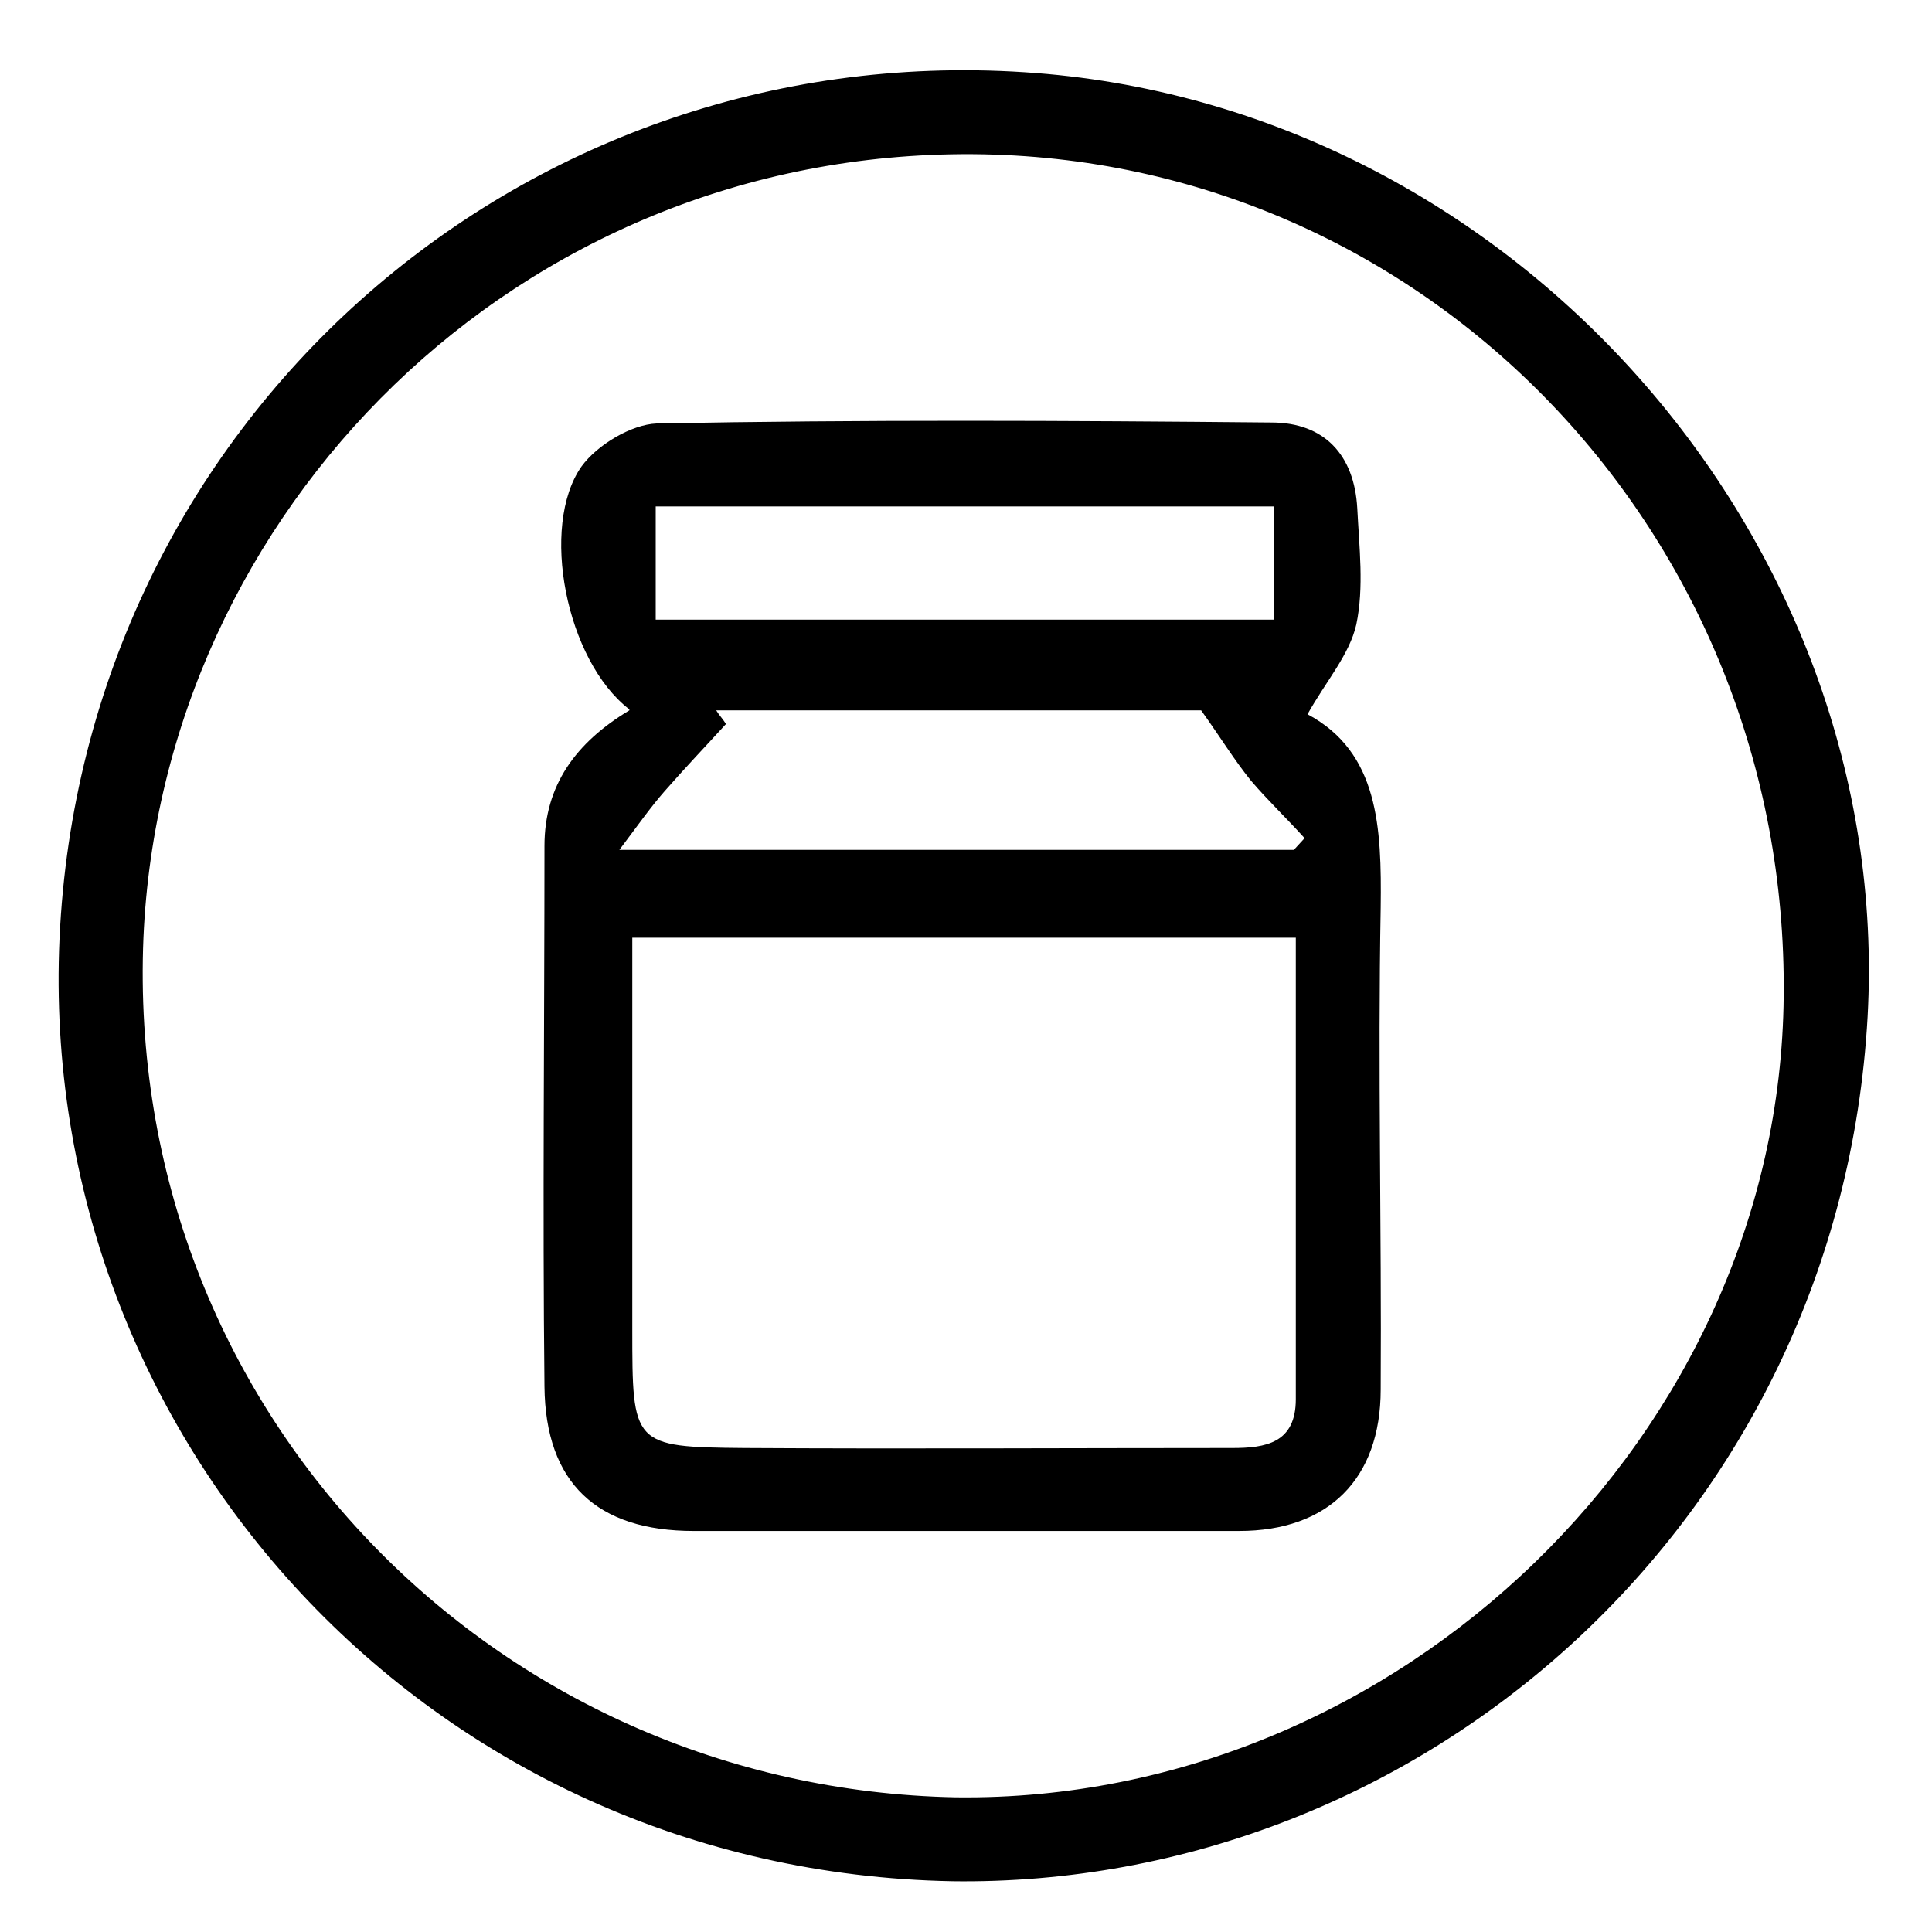
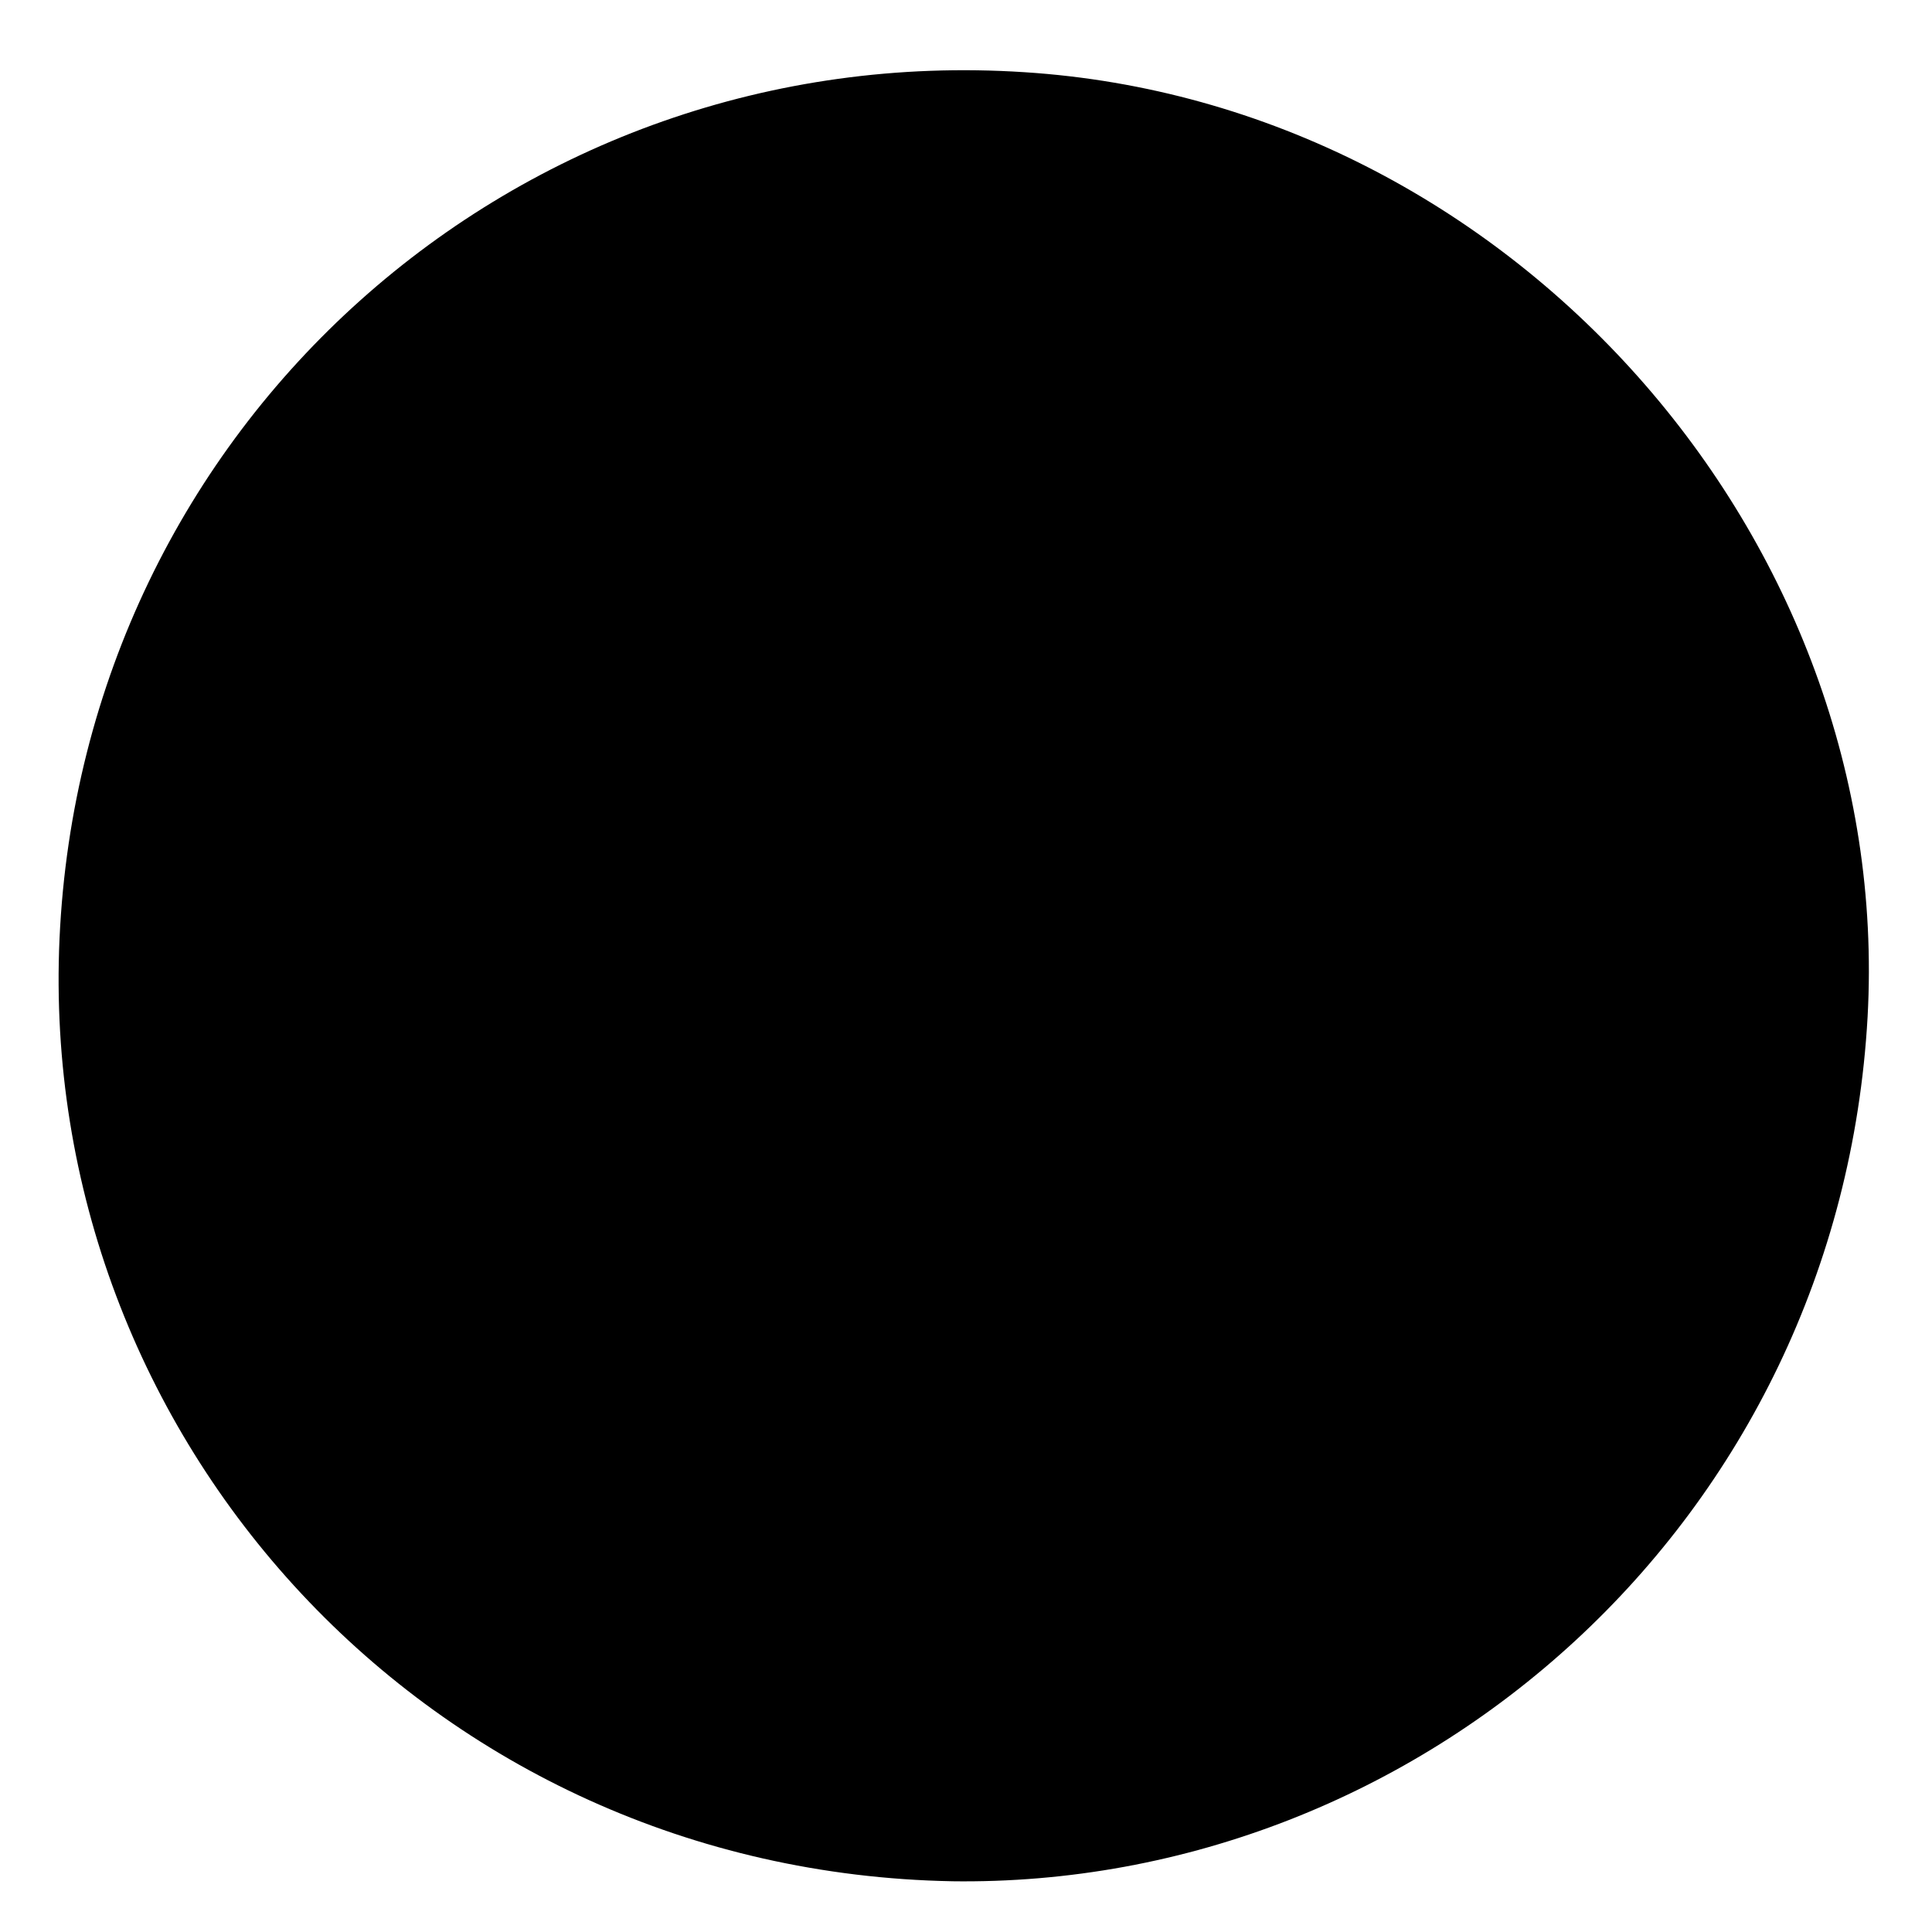
<svg xmlns="http://www.w3.org/2000/svg" version="1.1" viewBox="0 0 198 198">
  <g>
    <g id="Layer_1">
-       <path d="M97.6,192.8c-53.6-1-93.8-45.4-91.5-96.6C8.5,43.5,53,4,105,7.4c49.8,3.2,89.1,47.8,86.4,96.8-2.9,51.7-45.7,89.3-93.9,88.6ZM98.1,184.2c45.3.5,84.3-37.3,84.7-82.1.5-47.4-36.6-86-83.1-86.3-46.7-.3-83.1,36.6-85,80.3-2,48.3,35.9,87.2,83.3,88.1Z" />
-       <path d="M64.5,72.7c-6.5-5-9.2-18.8-4.9-24.9,1.6-2.2,5.1-4.3,7.7-4.4,21-.4,42-.3,63-.1,5.4,0,8.5,3.3,8.8,8.8.2,4,.7,8.1-.1,11.9-.7,3.1-3.1,5.8-5,9.2,7.3,3.9,7.6,11.6,7.5,19.8-.3,16.4.1,32.9,0,49.4,0,9.2-5.4,14.5-14.5,14.5-18.6,0-37.3,0-55.9,0-9.9,0-15.2-4.9-15.3-14.8-.2-18.5,0-36.9,0-55.4,0-6.2,3.2-10.6,8.7-13.9ZM64.8,96.2c0,13.7,0,26.9,0,40,0,11.9,0,12.1,11.5,12.2,16.7.1,33.3,0,50,0,3.4,0,6.5-.5,6.5-5,0-15.6,0-31.3,0-47.3h-68ZM63.4,87.1h69.2l1.1-1.2c-1.8-2-3.8-3.9-5.5-5.9-1.7-2.1-3.1-4.4-5.1-7.2h-49.7c.3.5.7.9,1,1.4-2.1,2.3-4.2,4.5-6.3,6.9-1.4,1.6-2.6,3.3-4.7,6.1ZM130.6,51.9h-63.4v11.6h63.4v-11.6Z" />
+       <path d="M97.6,192.8c-53.6-1-93.8-45.4-91.5-96.6C8.5,43.5,53,4,105,7.4c49.8,3.2,89.1,47.8,86.4,96.8-2.9,51.7-45.7,89.3-93.9,88.6ZM98.1,184.2Z" />
    </g>
  </g>
</svg>